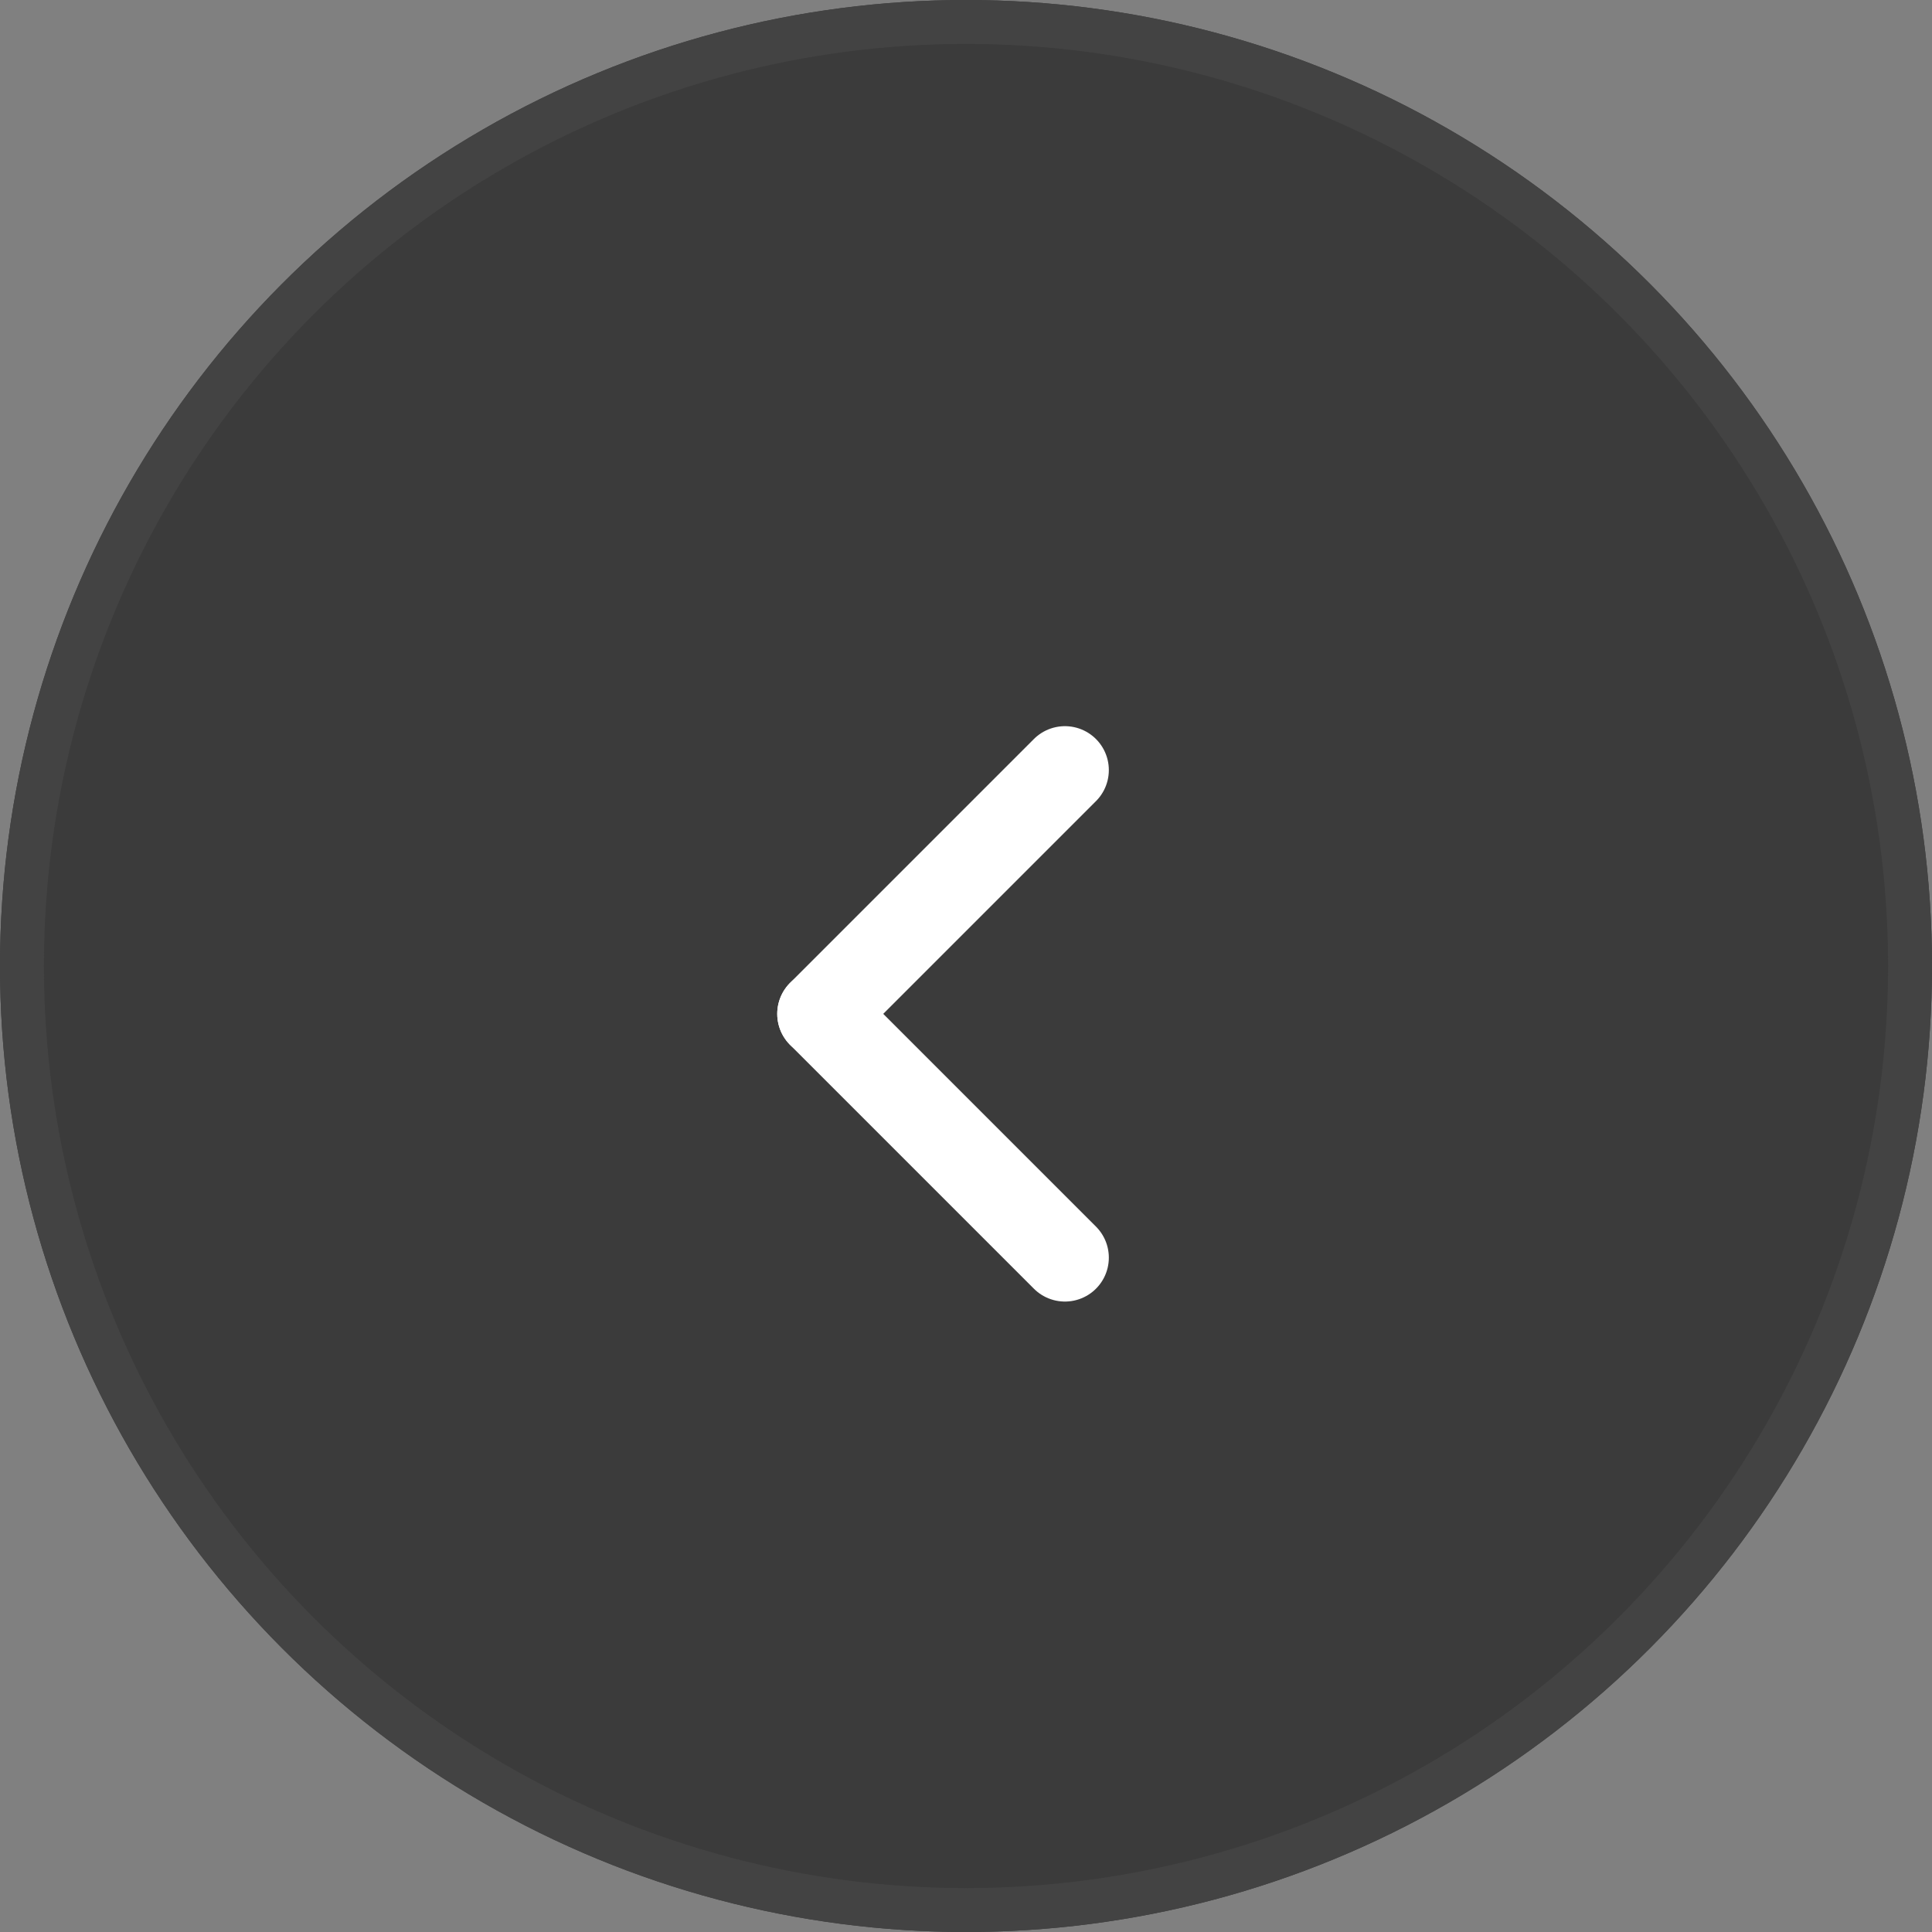
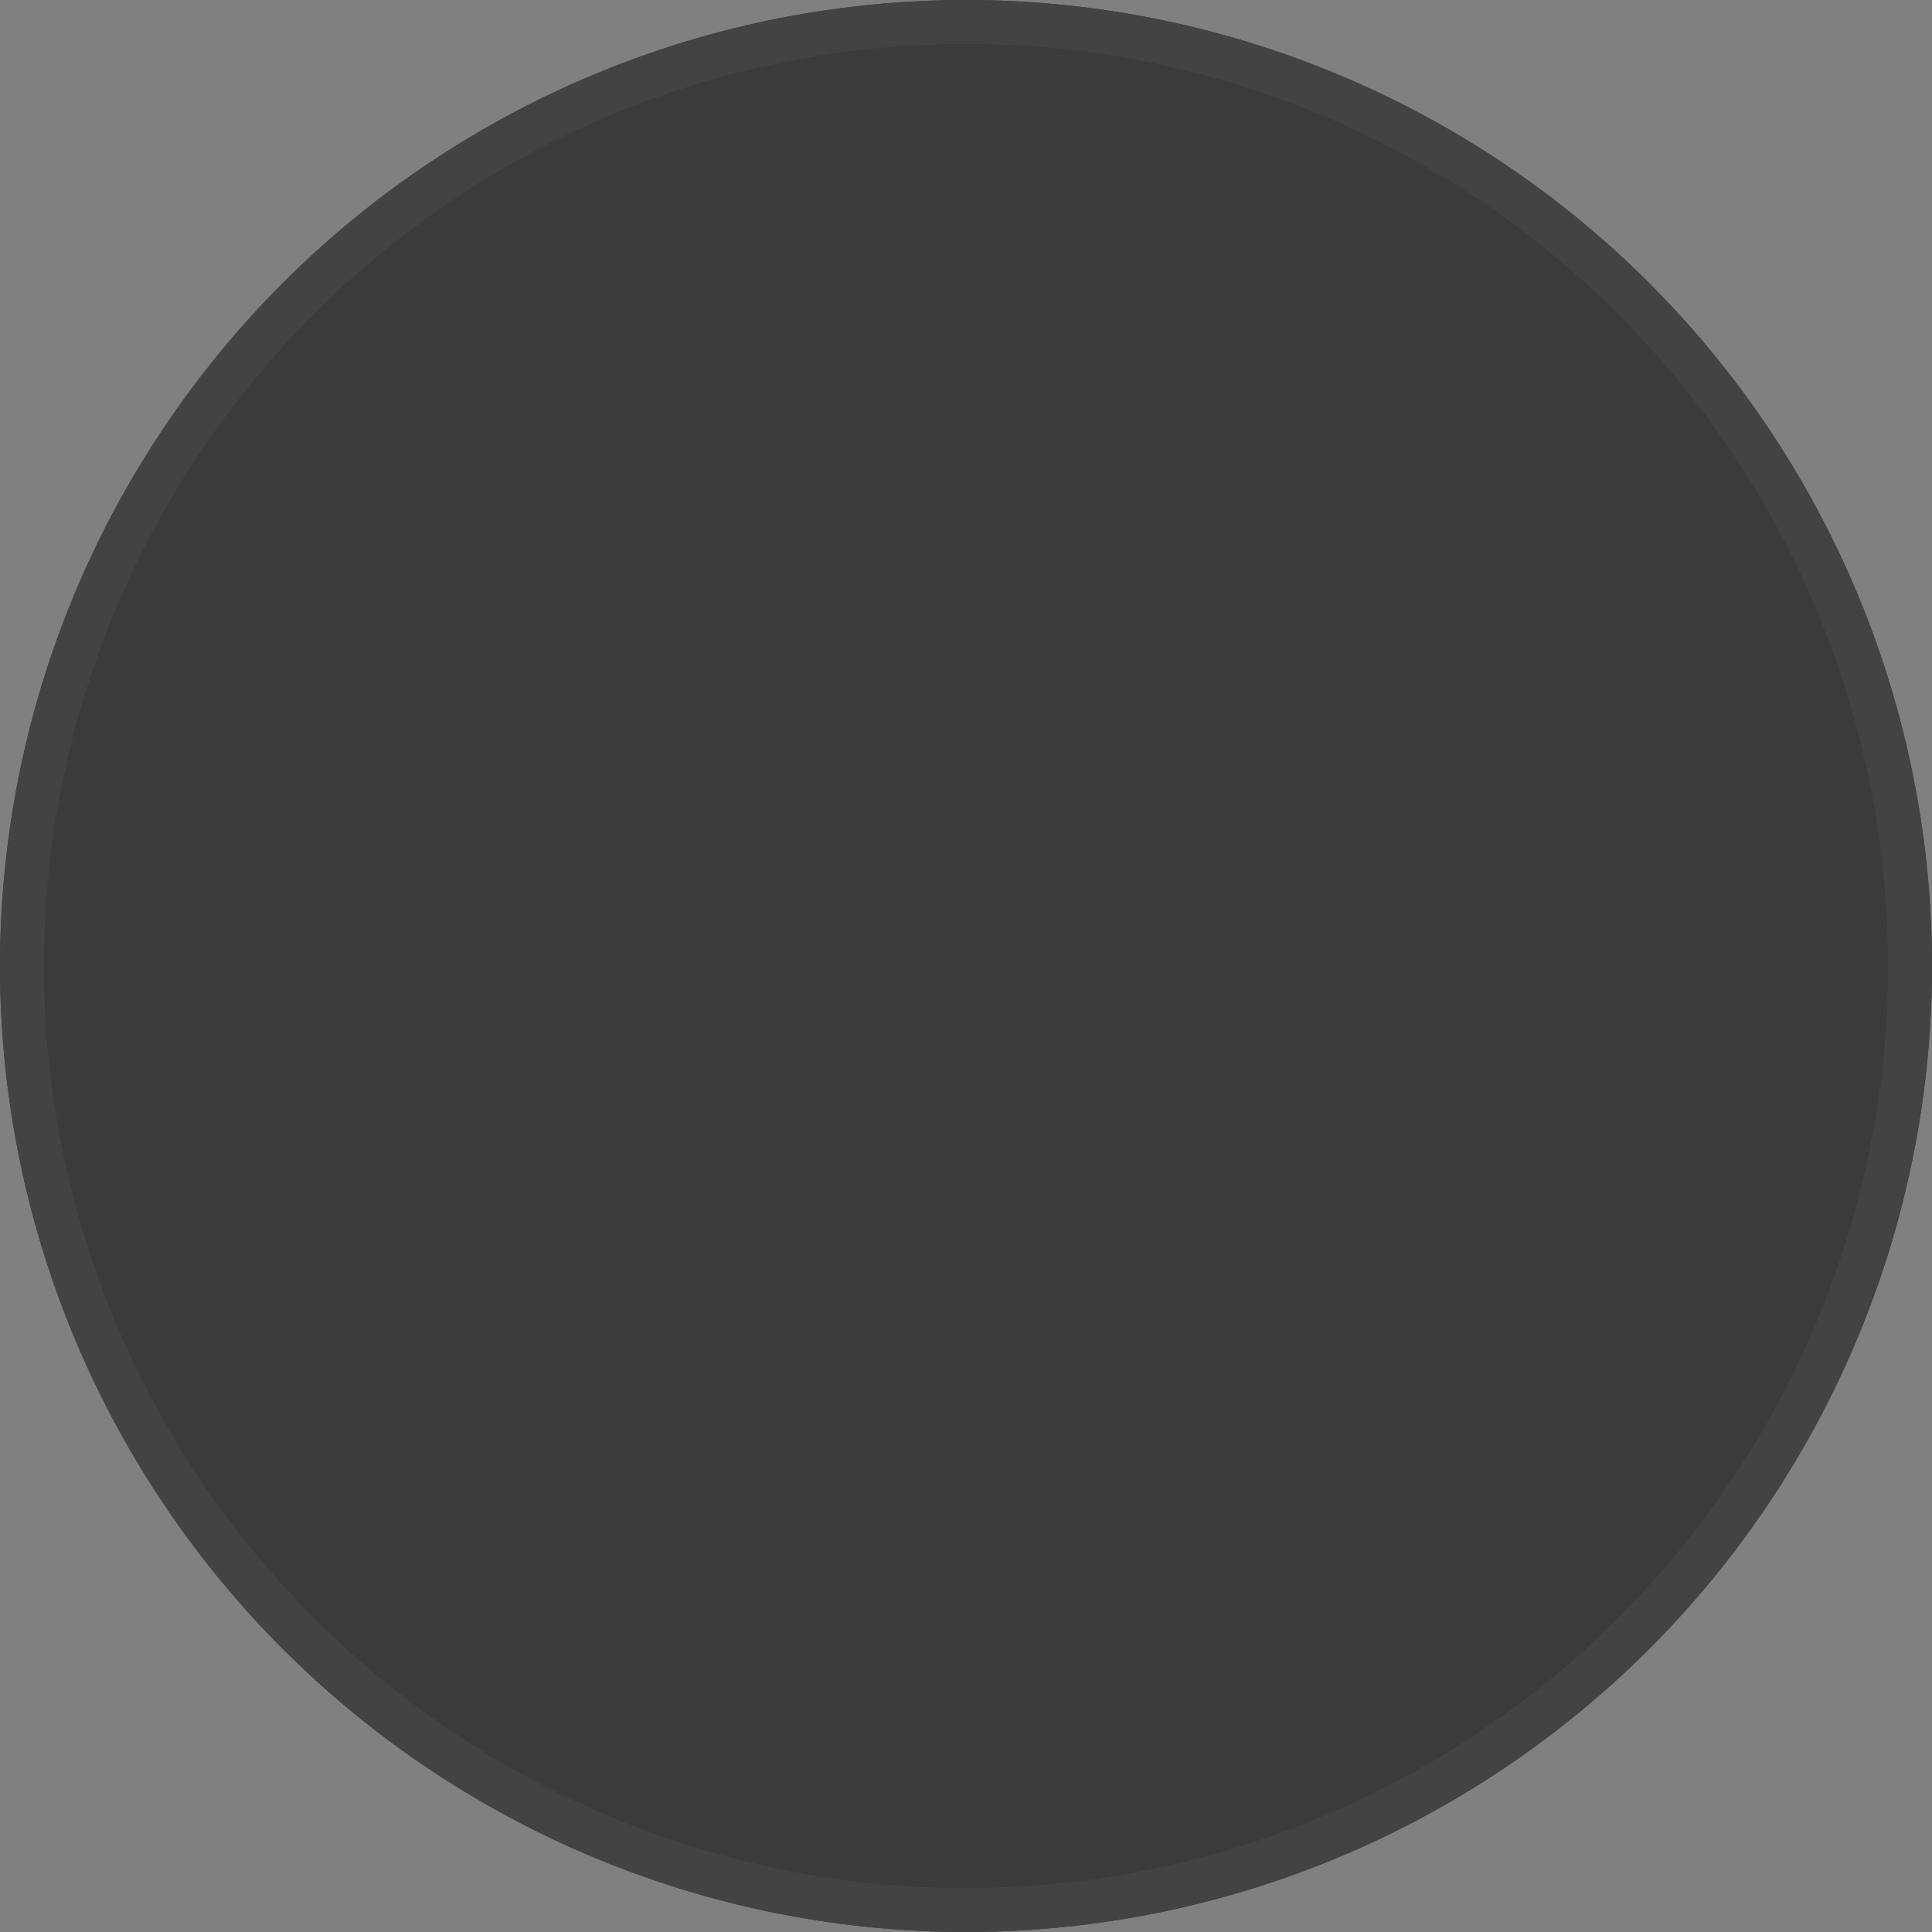
<svg xmlns="http://www.w3.org/2000/svg" id="Group_19745" width="44" height="44" viewBox="0 0 44 44">
  <rect x="0" y="0" width="44" height="44" fill="#808080" stroke="none" />
  <defs>
    <style>
            .cls-2{fill:none;stroke:#fff;stroke-linecap:round;stroke-width:2px}
        </style>
  </defs>
  <g id="Ellipse_3240" fill="#3b3b3b" stroke="#434343">
    <circle cx="22" cy="22" r="22" stroke="none" />
    <circle cx="22" cy="22" r="21.5" fill="none" />
  </g>
  <g id="Group_13189" transform="translate(18.701 17.538)">
    <g id="Group_12646">
-       <path id="Line_505" d="M5.552 0L0 5.552" class="cls-2" />
-       <path id="Line_506" d="M5.552 5.552L0 0" class="cls-2" transform="translate(0 5.552)" />
-     </g>
+       </g>
  </g>
</svg>